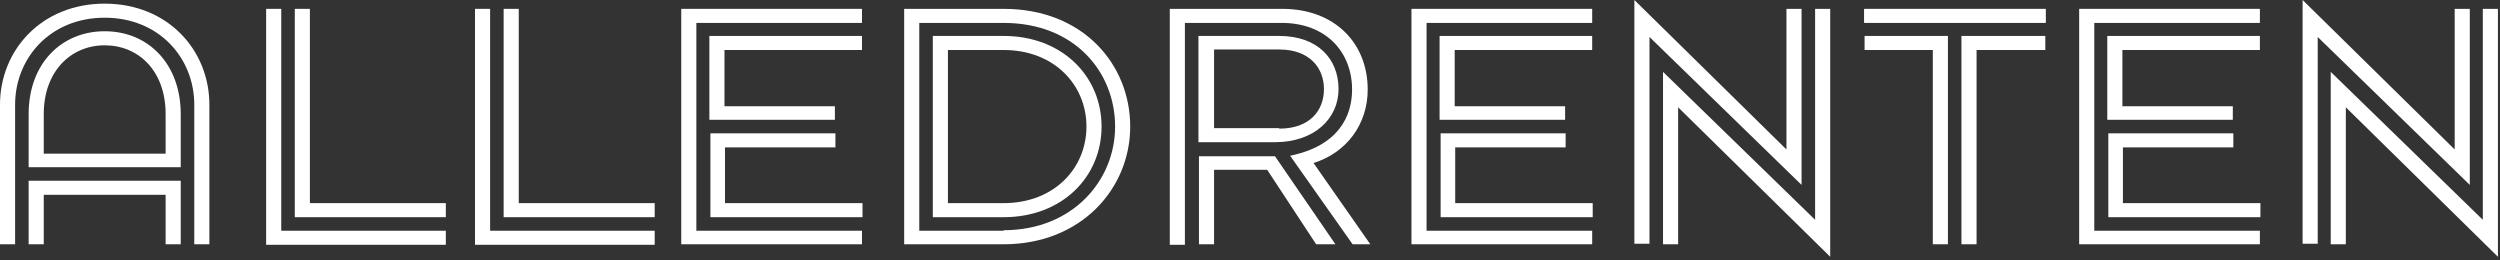
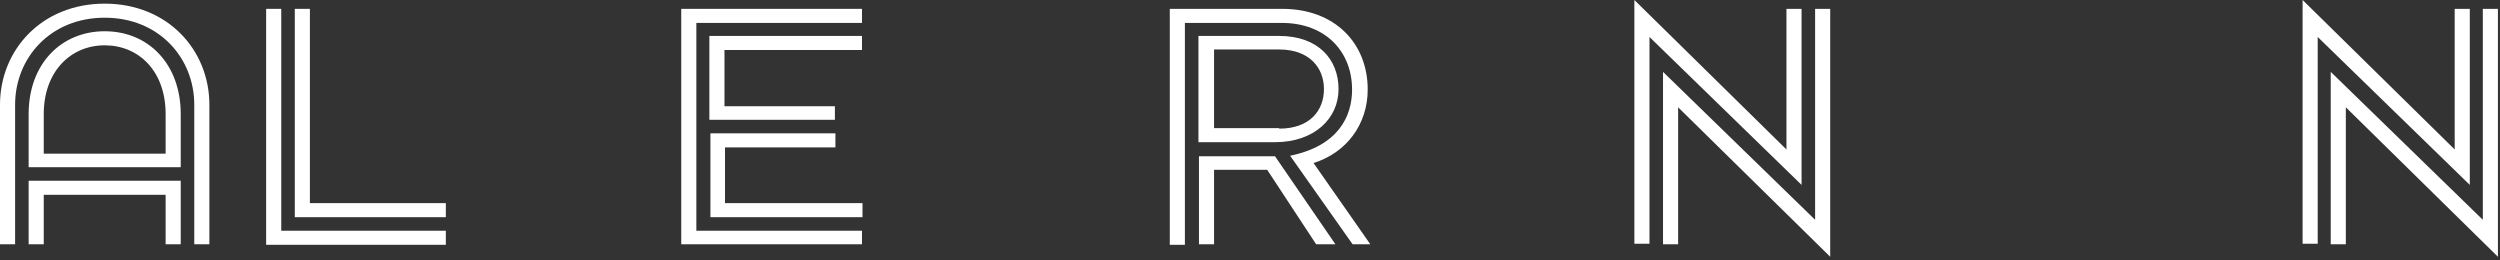
<svg xmlns="http://www.w3.org/2000/svg" width="480" height="50" viewBox="0 0 480 50" fill="none">
  <rect x="0" y="0" width="480" height="50" fill="#333333" stroke="none" />
  <g clip-path="url(#clip0_79_2)">
    <path d="M0 20.1C0 9.6 8 0.7 20.1 0.7C32.2 0.7 40.2 9.6 40.2 20.1V46.9H37.3V20.1C37.3 11.2 30.6 3.4 20.1 3.4C9.6 3.4 2.9 11.2 2.9 20.1V46.9H0V20.1ZM5.5 21.9C5.5 12.2 11.8 6 20.1 6C28.5 6 34.7 12.3 34.7 21.9V32.1H5.5V21.9ZM5.5 34.7H34.7V46.9H31.8V37.4H8.4V46.9H5.5V34.7ZM31.8 29.5V21.9C31.8 13.6 26.6 8.7 20.1 8.7C13.6 8.7 8.4 13.7 8.4 21.9V29.5H31.8Z" fill="white" />
    <path d="M51.1 1.7H54V44.3H85.6V47H51.1V1.7ZM56.6 1.7H59.5V39H85.6V41.7H56.6V1.7Z" fill="white" />
-     <path d="M91.2 1.7H94.1V44.3H125.7V47H91.2V1.7ZM96.7 1.7H99.6V39H125.7V41.7H96.7V1.7Z" fill="white" />
    <path d="M165.5 44.2V46.9H130.8V1.7H165.5V4.4H133.7V44.3H165.5V44.2ZM136.3 6.9H165.5V9.6H139.1V20.4H160.3V23H136.2V6.9H136.3ZM136.3 25.6H160.4V28.3H139.2V39H165.6V41.7H136.4V25.6H136.3Z" fill="white" />
-     <path d="M173.6 1.7H192.7C208 1.7 217 12.4 217 24.3C217 36.2 207.6 46.9 192.7 46.9H173.6V1.7ZM192.7 44.2C206 44.2 214.1 34.6 214.1 24.3C214.1 13.9 206.4 4.4 192.7 4.4H176.5V44.3H192.7V44.2ZM179.1 6.9H192.7C203.9 6.9 211.5 14.6 211.5 24.3C211.5 34 203.9 41.7 192.7 41.7H179.1V6.9ZM192.7 39C202.4 39 208.6 32.3 208.6 24.3C208.6 16.3 202.4 9.6 192.7 9.6H182V39H192.7Z" fill="white" />
    <path d="M224.7 1.7H246.2C256.3 1.7 262.6 8.3 262.6 17.2C262.6 23.8 258.6 29.3 252.2 31.3L263.1 46.9H259.7L247.7 29.9C257 28 259.6 22.3 259.6 17.2C259.6 10 254.6 4.4 246.1 4.4H227.5V47H224.6V1.7H224.7ZM230.2 6.9H245.6C253.1 6.9 257 11.4 257 17.1C257 22.8 252.3 27.3 244.8 27.3H230.1V6.9H230.2ZM230.2 30H244.8L256.4 46.9H252.7L243.3 32.6H233.1V46.9H230.2V30ZM245.6 24.7C251.5 24.7 254.2 21.2 254.2 17.1C254.2 13.1 251.5 9.5 245.6 9.5H233.1V24.6H245.6V24.7Z" fill="white" />
-     <path d="M305.7 44.2V46.9H271V1.7H305.7V4.4H273.9V44.3H305.7V44.2ZM276.5 6.9H305.7V9.6H279.3V20.4H300.5V23H276.4V6.9H276.5ZM276.5 25.6H300.6V28.3H279.4V39H305.8V41.7H276.6V25.6H276.5Z" fill="white" />
    <path d="M313.8 0L343 28.7V1.7H345.9V35.5L316.7 7.1V46.8H313.8V0ZM319.3 13.8L348.5 42.2V1.7H351.4V49.3L322.2 20.6V46.9H319.3V13.8Z" fill="white" />
-     <path d="M357.9 1.7H392.8V4.4H357.9V1.7ZM371.2 9.6H358V6.9H374V46.9H371.1V9.6H371.2ZM376.6 6.9H392.7V9.6H379.5V46.9H376.6V6.9Z" fill="white" />
-     <path d="M433.9 44.2V46.9H399.2V1.7H433.9V4.4H402.1V44.3H433.9V44.2ZM404.7 6.9H433.9V9.6H407.5V20.4H428.7V23H404.6V6.9H404.7ZM404.7 25.6H428.8V28.3H407.6V39H434V41.7H404.8V25.6H404.7Z" fill="white" />
    <path d="M442.1 0L471.3 28.7V1.7H474.2V35.5L445 7.1V46.8H442.1V0ZM447.5 13.8L476.7 42.2V1.7H479.6V49.3L450.4 20.6V46.9H447.5V13.8Z" fill="white" />
  </g>
  <defs>
    <clipPath id="clip0_79_2">
      <rect width="479.6" height="49.3" fill="white" />
    </clipPath>
  </defs>
</svg>